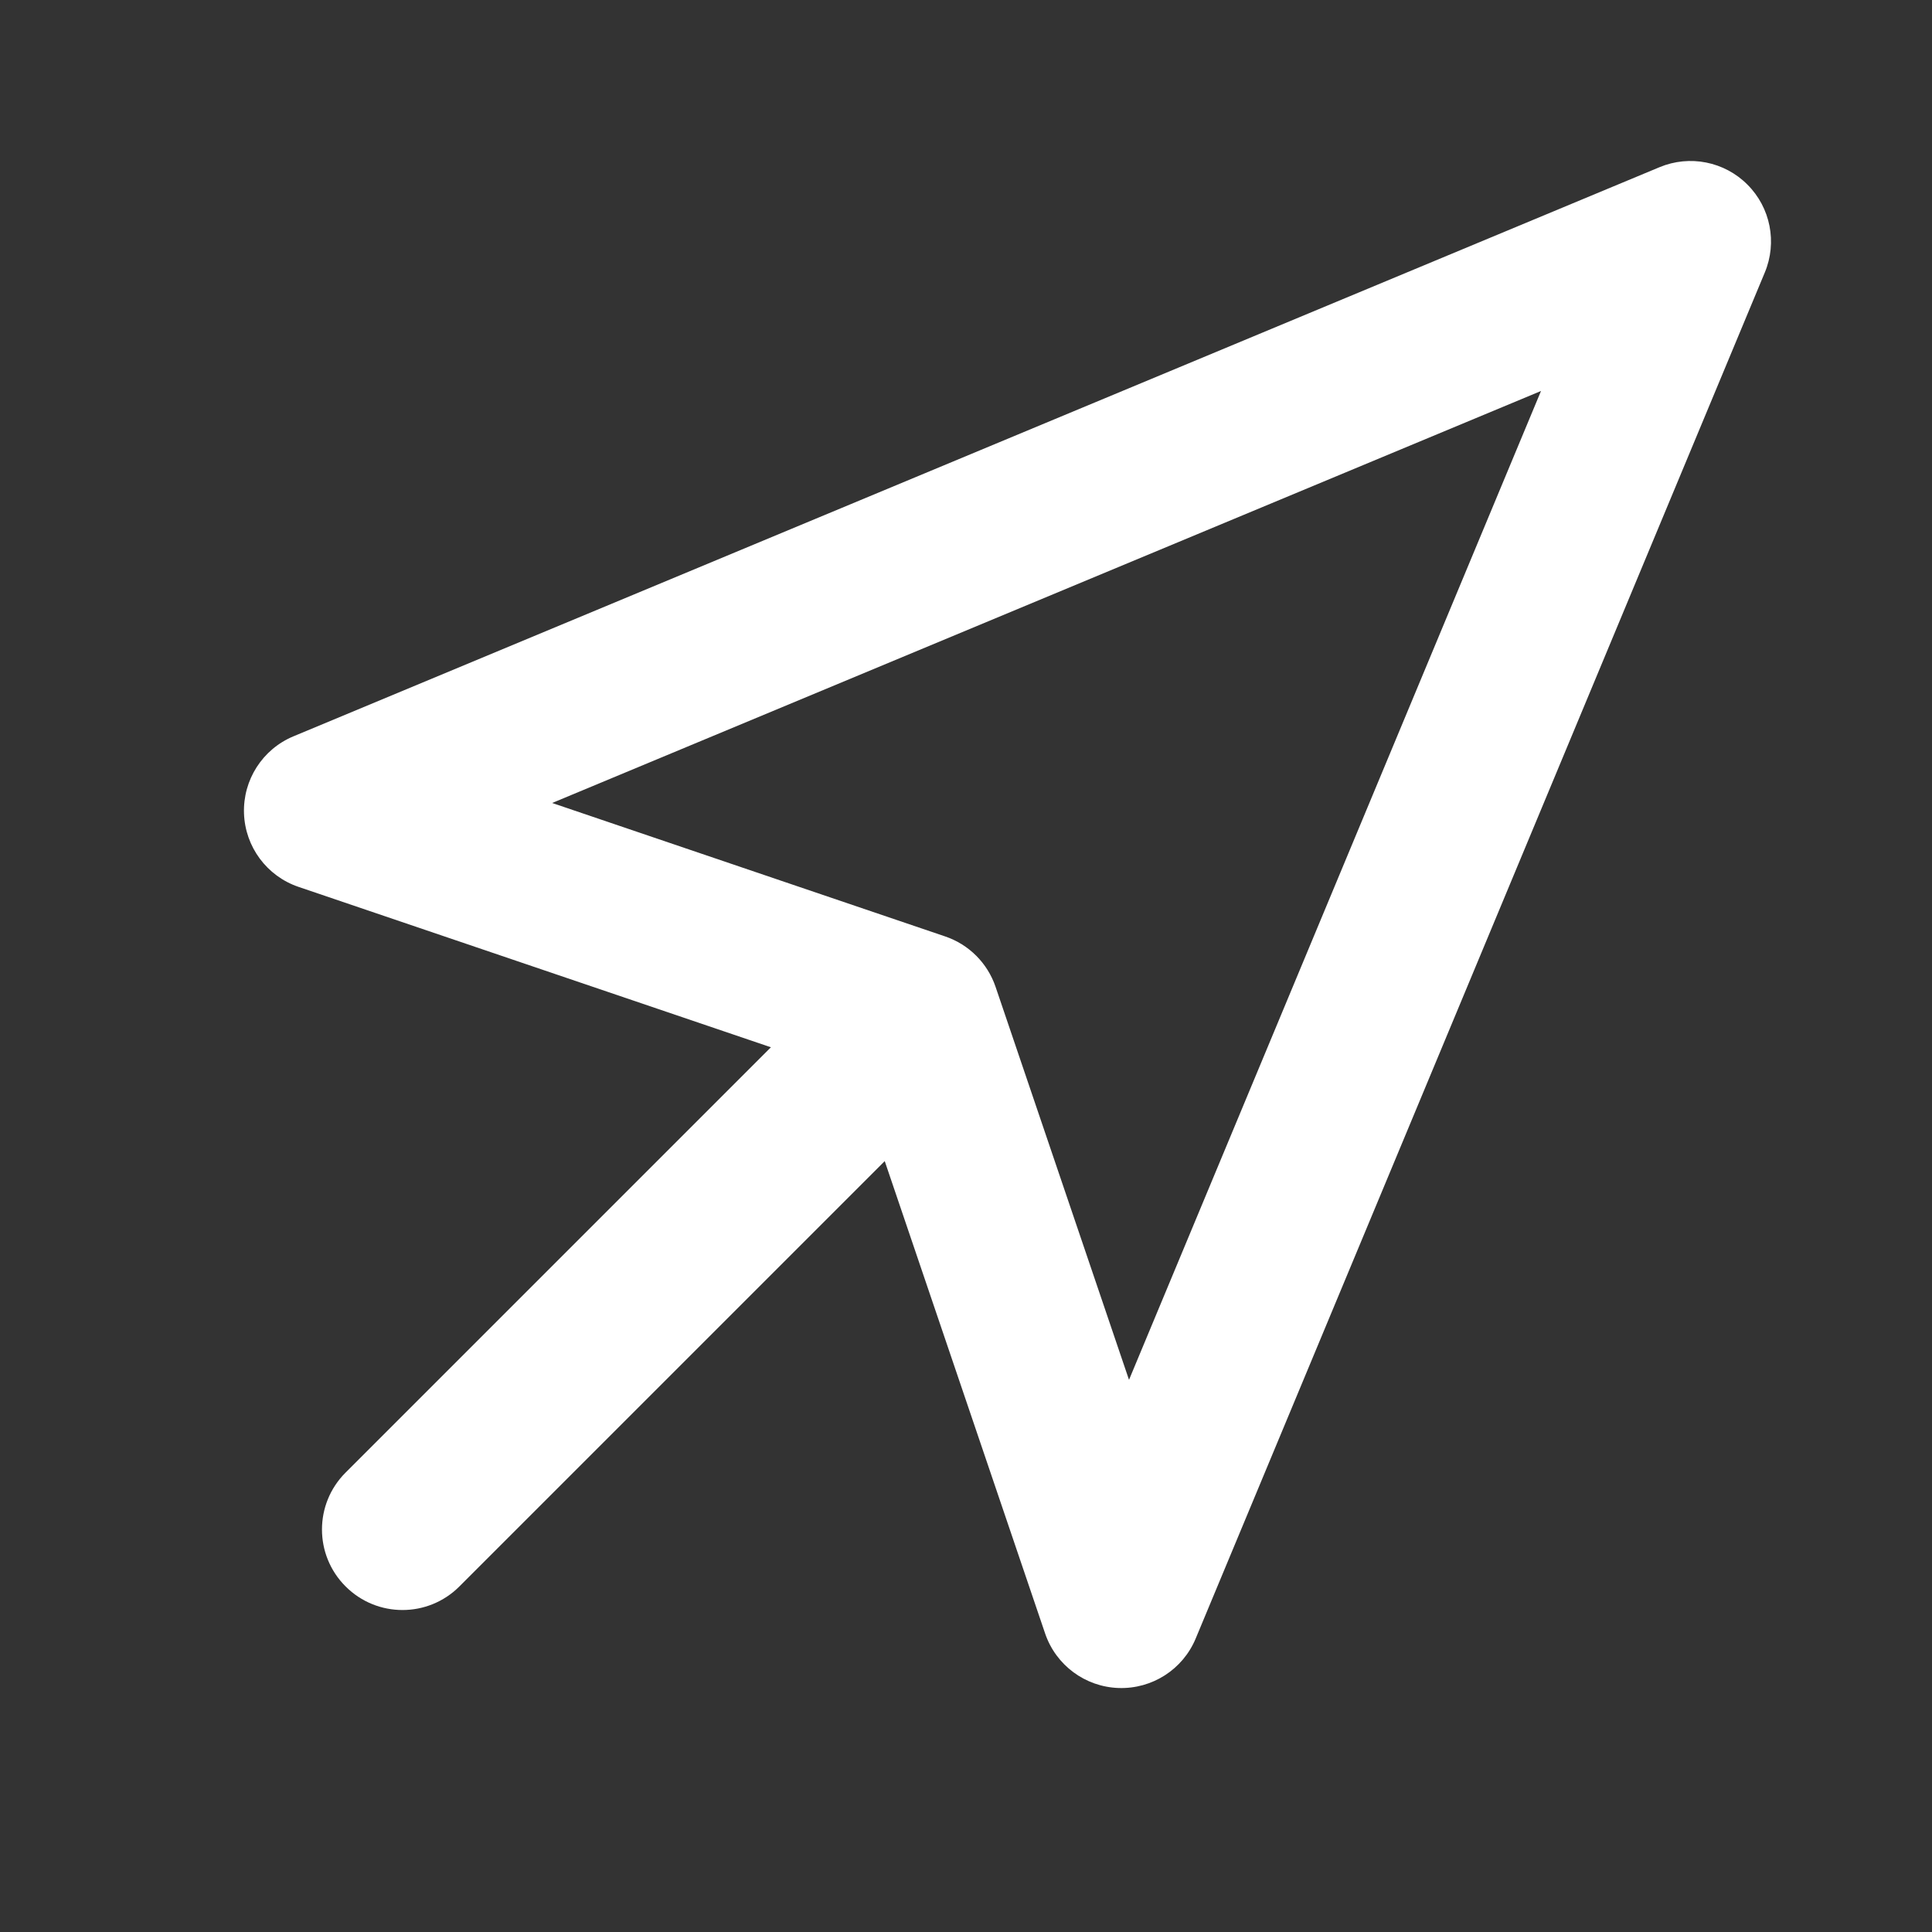
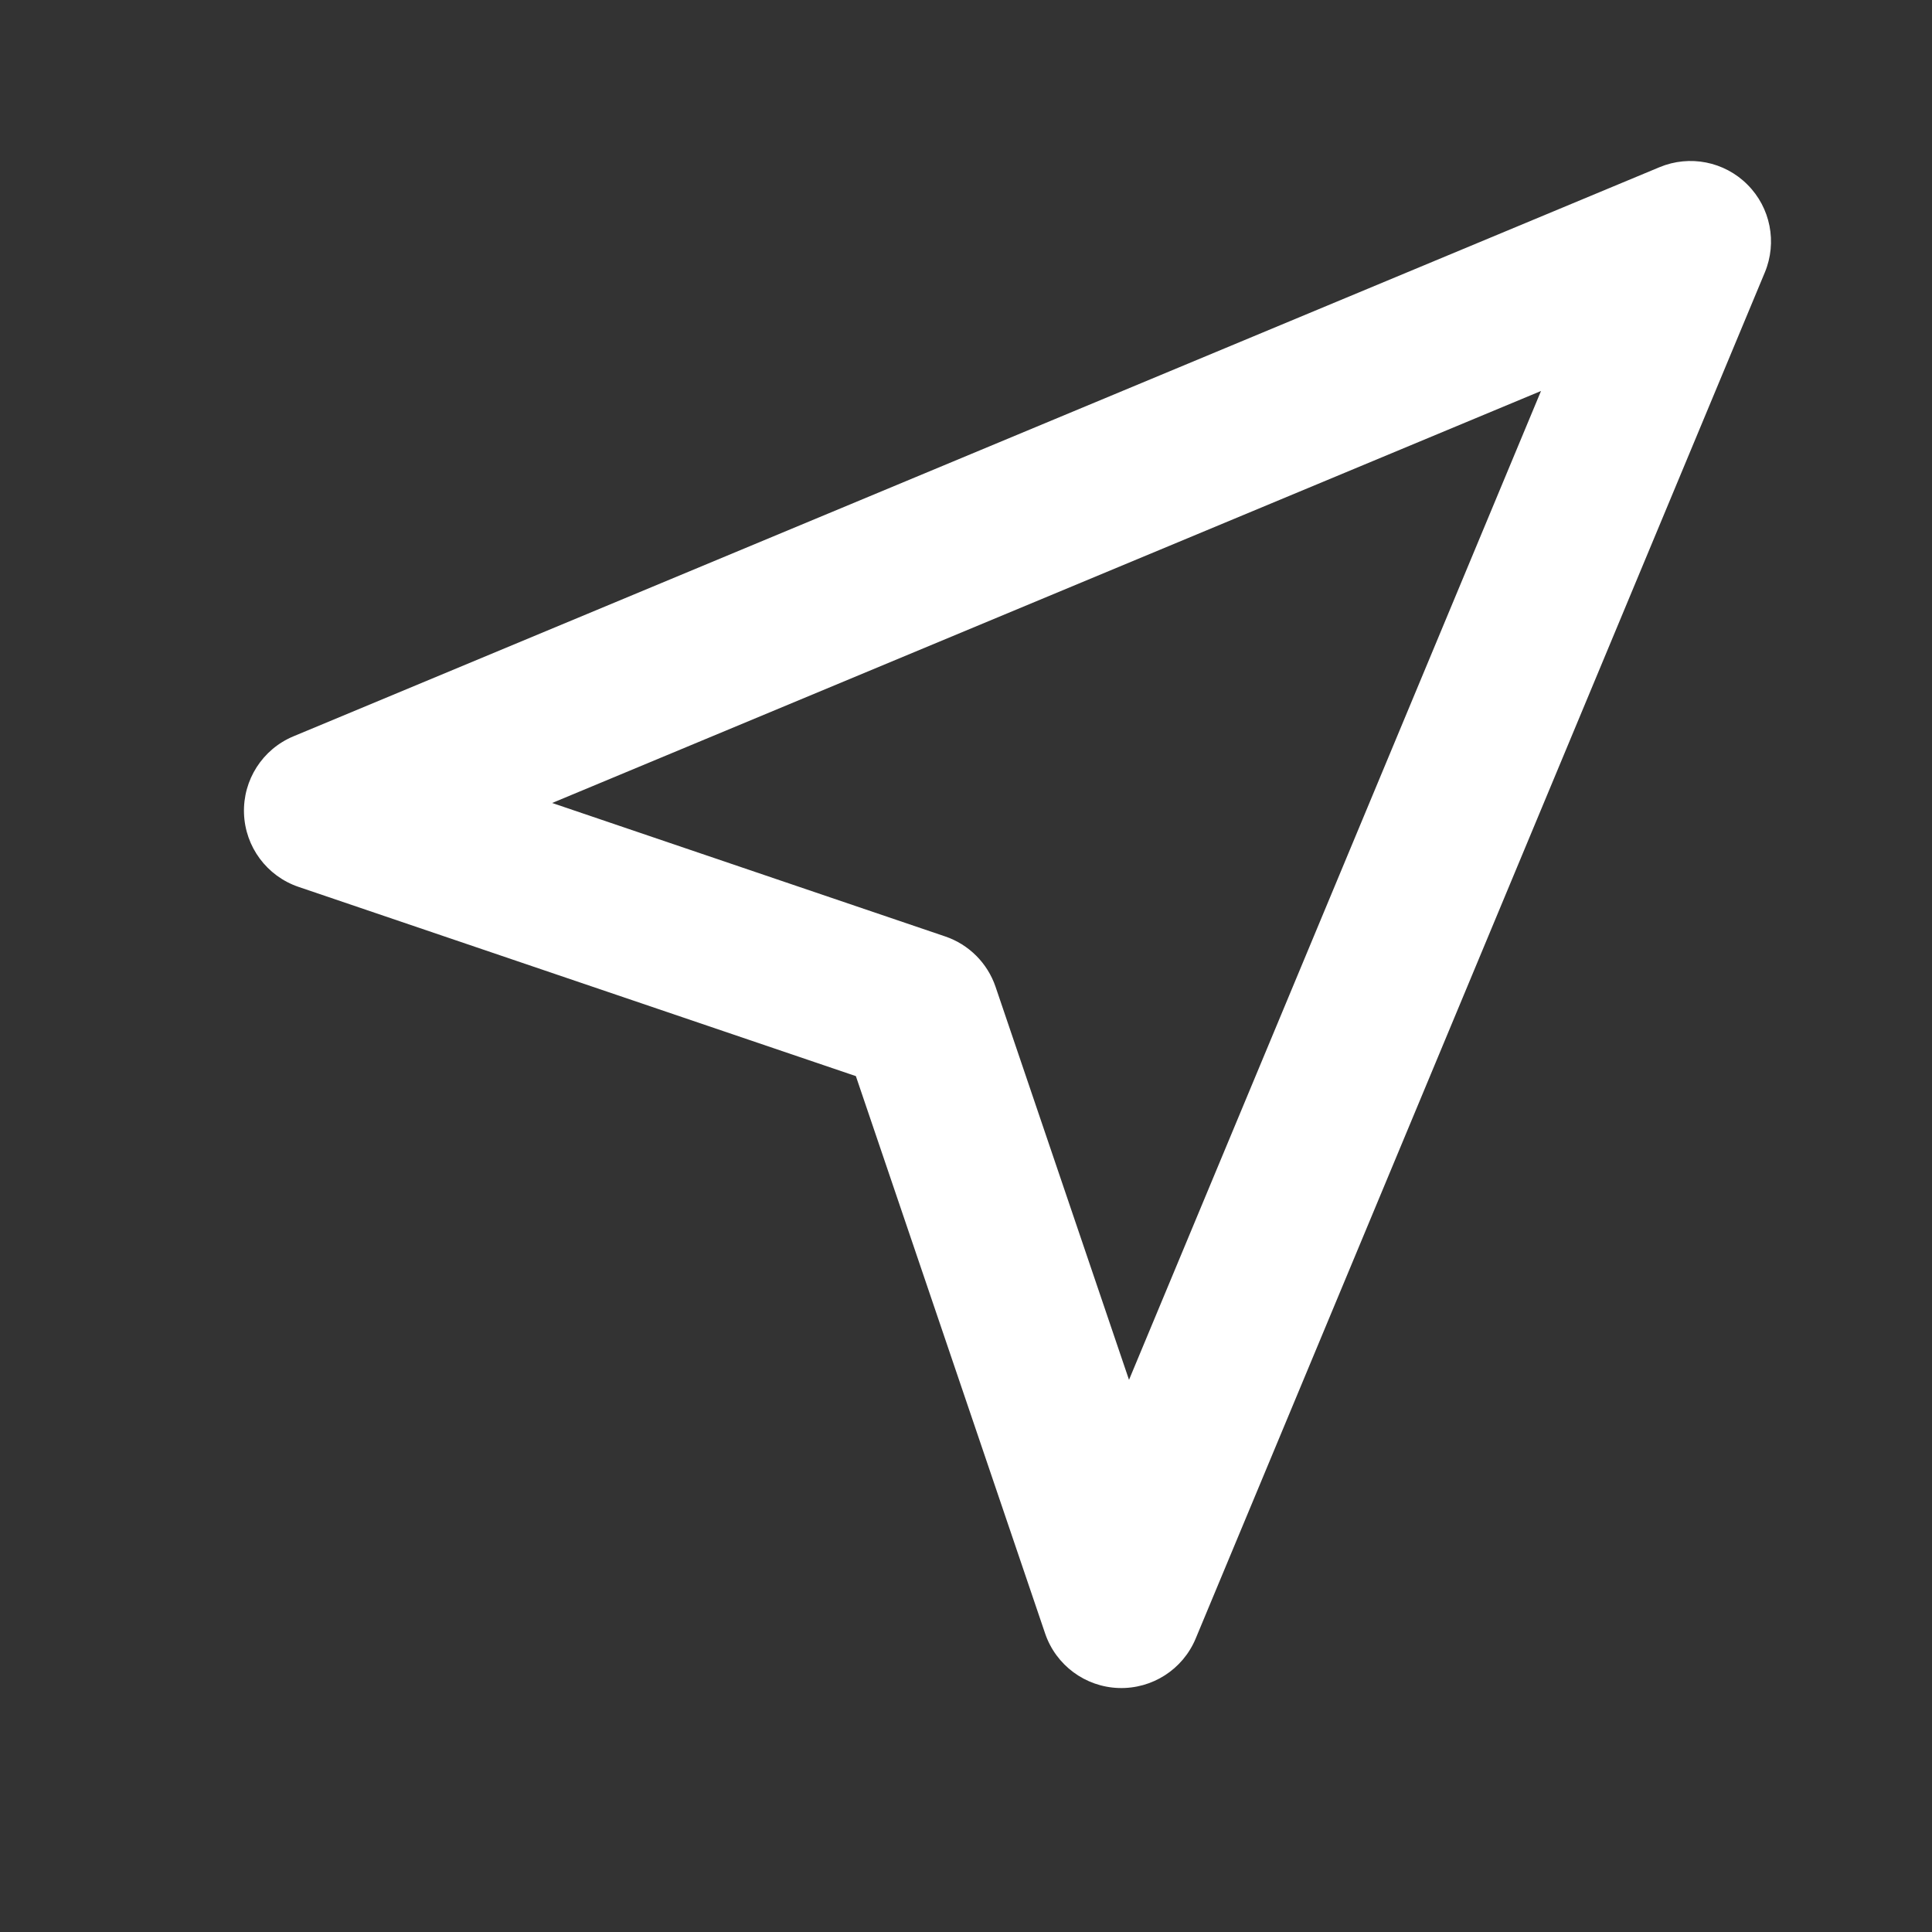
<svg xmlns="http://www.w3.org/2000/svg" width="24" height="24" viewBox="0 0 24 24" fill="none">
  <rect x="0" y="0" width="24" height="24" fill="#333333" stroke="none" />
  <path fill-rule="evenodd" clip-rule="evenodd" d="M21.707 2.293C21.421 2.006 20.989 1.921 20.615 2.077L3.645 9.147C3.261 9.307 3.017 9.688 3.031 10.104C3.045 10.519 3.314 10.883 3.708 11.017L10.632 13.368L12.983 20.292C13.117 20.686 13.481 20.955 13.896 20.969C14.312 20.983 14.693 20.739 14.853 20.355L21.923 3.385C22.079 3.011 21.994 2.579 21.707 2.293ZM19.143 4.857L14.025 17.141L12.367 12.258C12.267 11.964 12.036 11.733 11.742 11.633L6.859 9.975L19.143 4.857Z" fill="white" />
-   <path fill-rule="evenodd" clip-rule="evenodd" d="M11.707 12.293C11.317 11.902 10.683 11.902 10.293 12.293L4.293 18.293C3.902 18.683 3.902 19.317 4.293 19.707C4.683 20.098 5.317 20.098 5.707 19.707L11.707 13.707C12.098 13.317 12.098 12.683 11.707 12.293Z" fill="white" />
</svg>